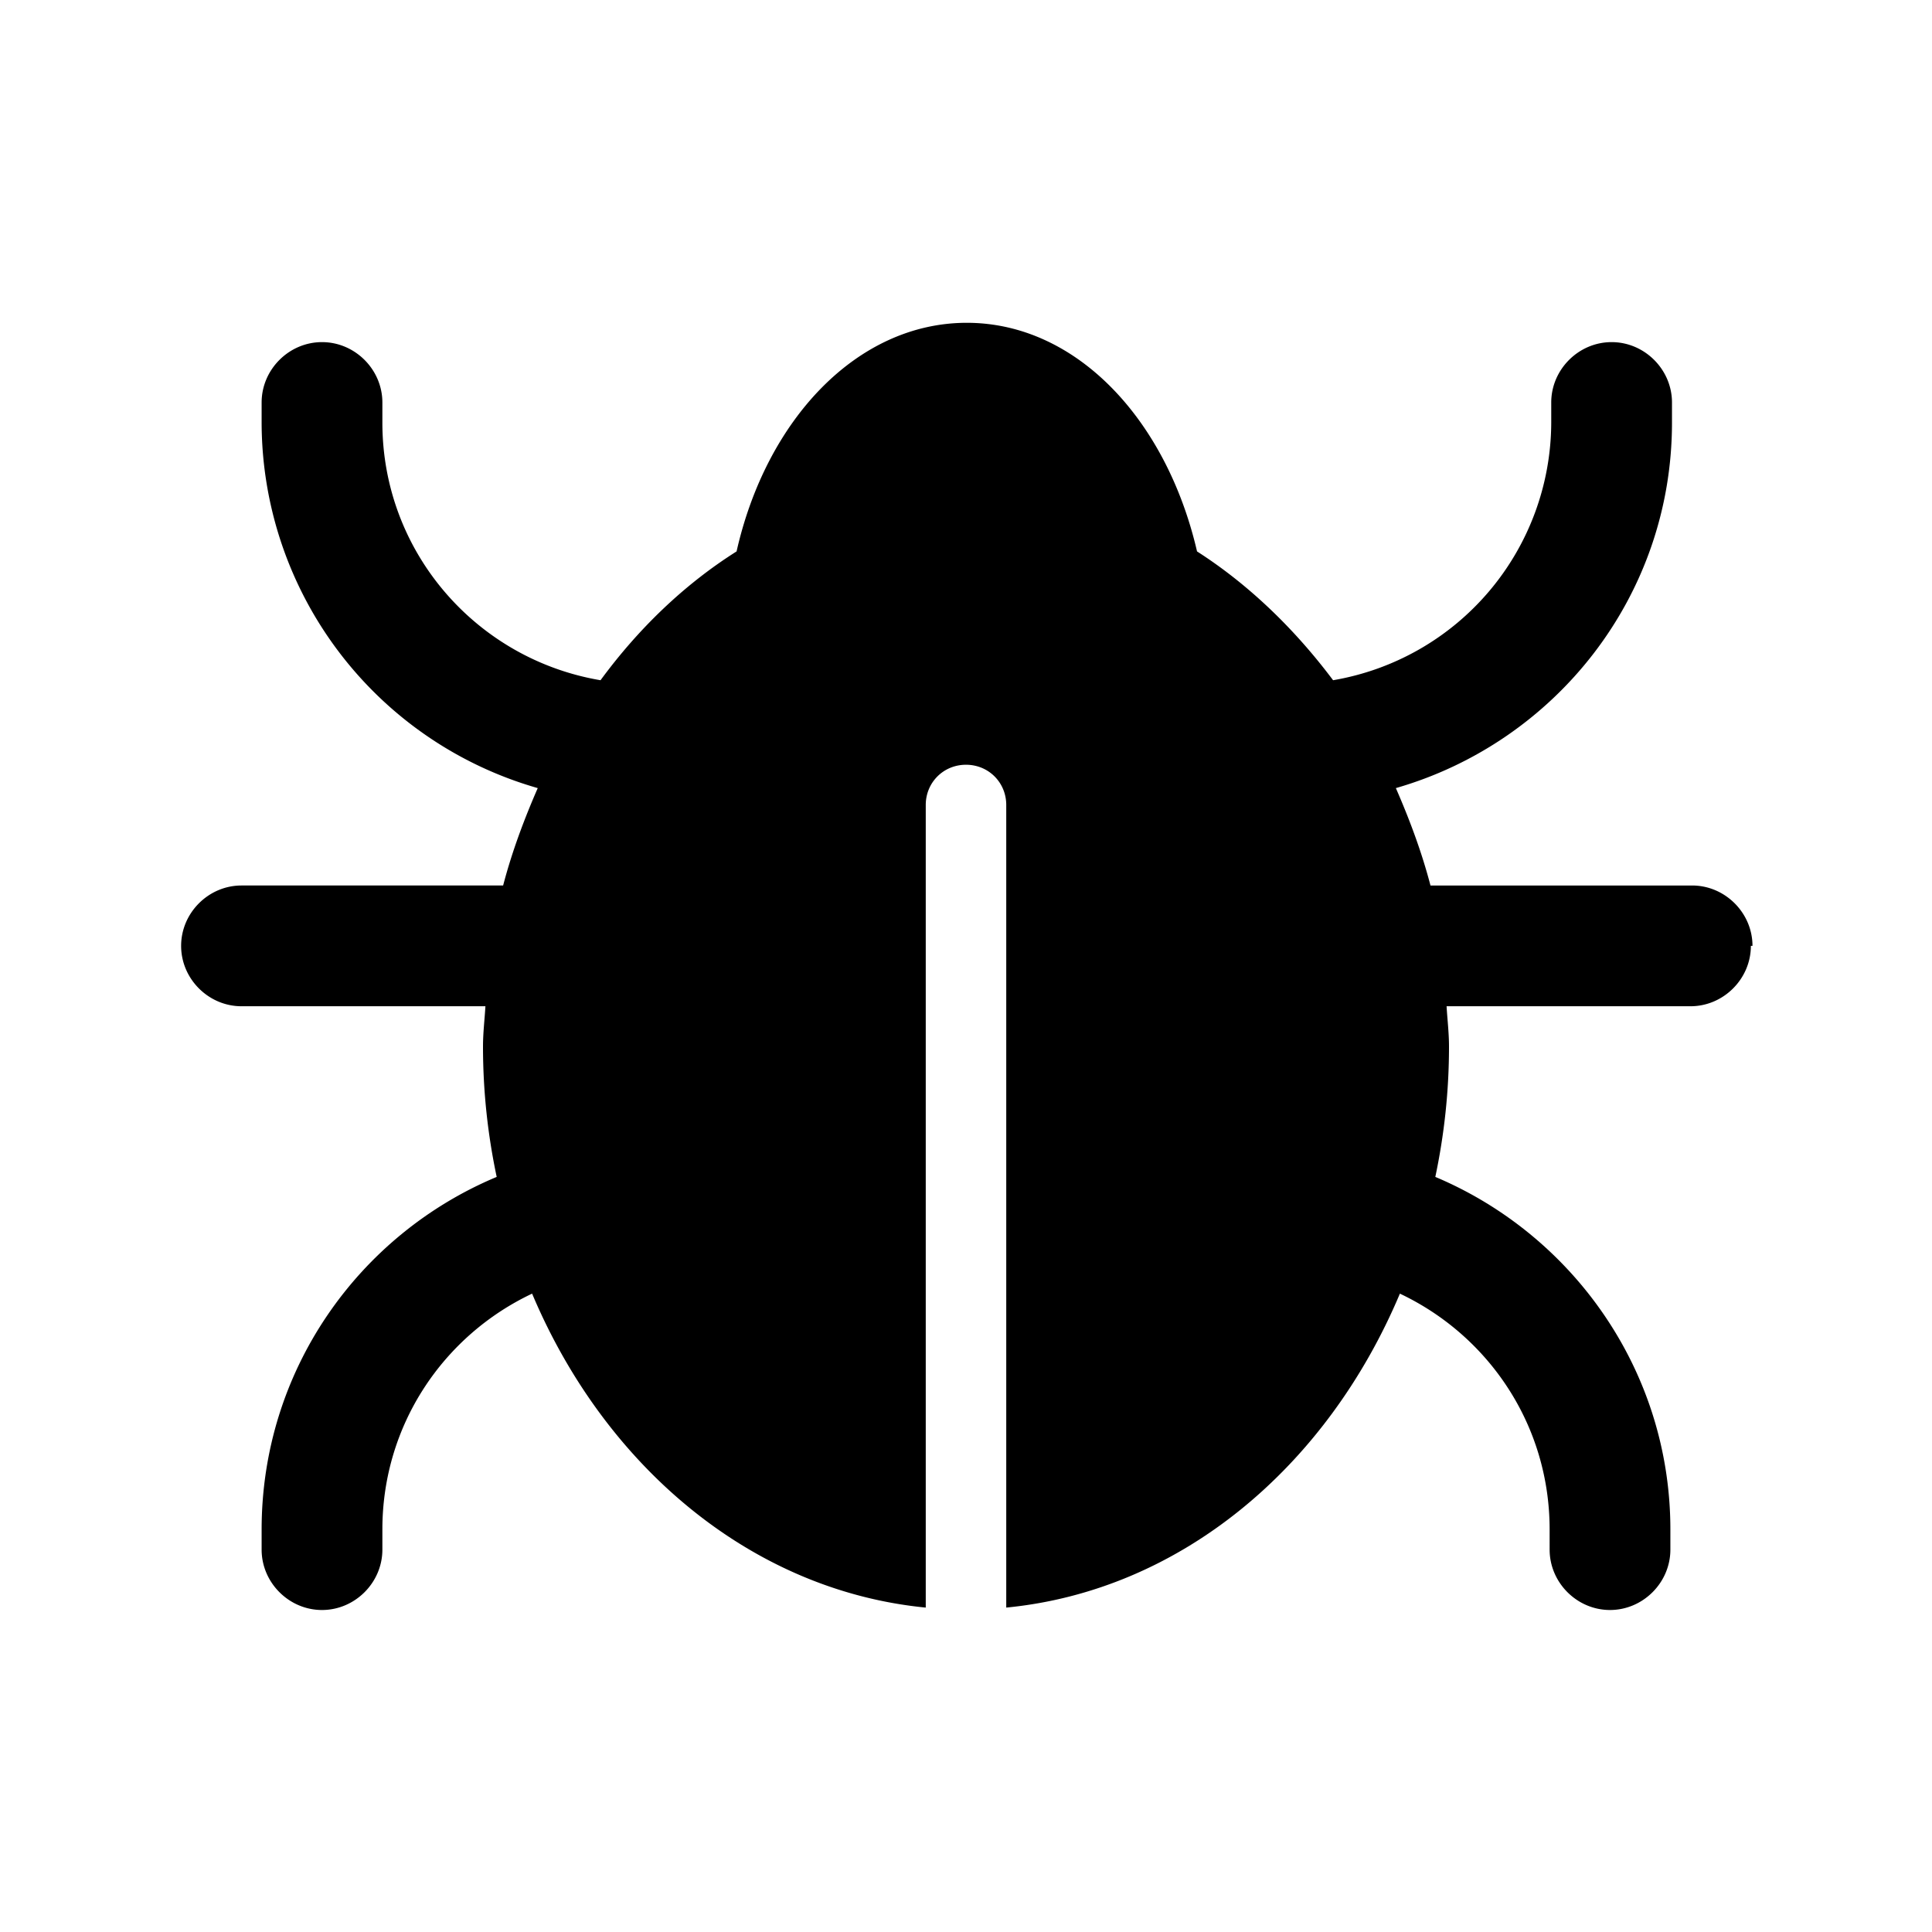
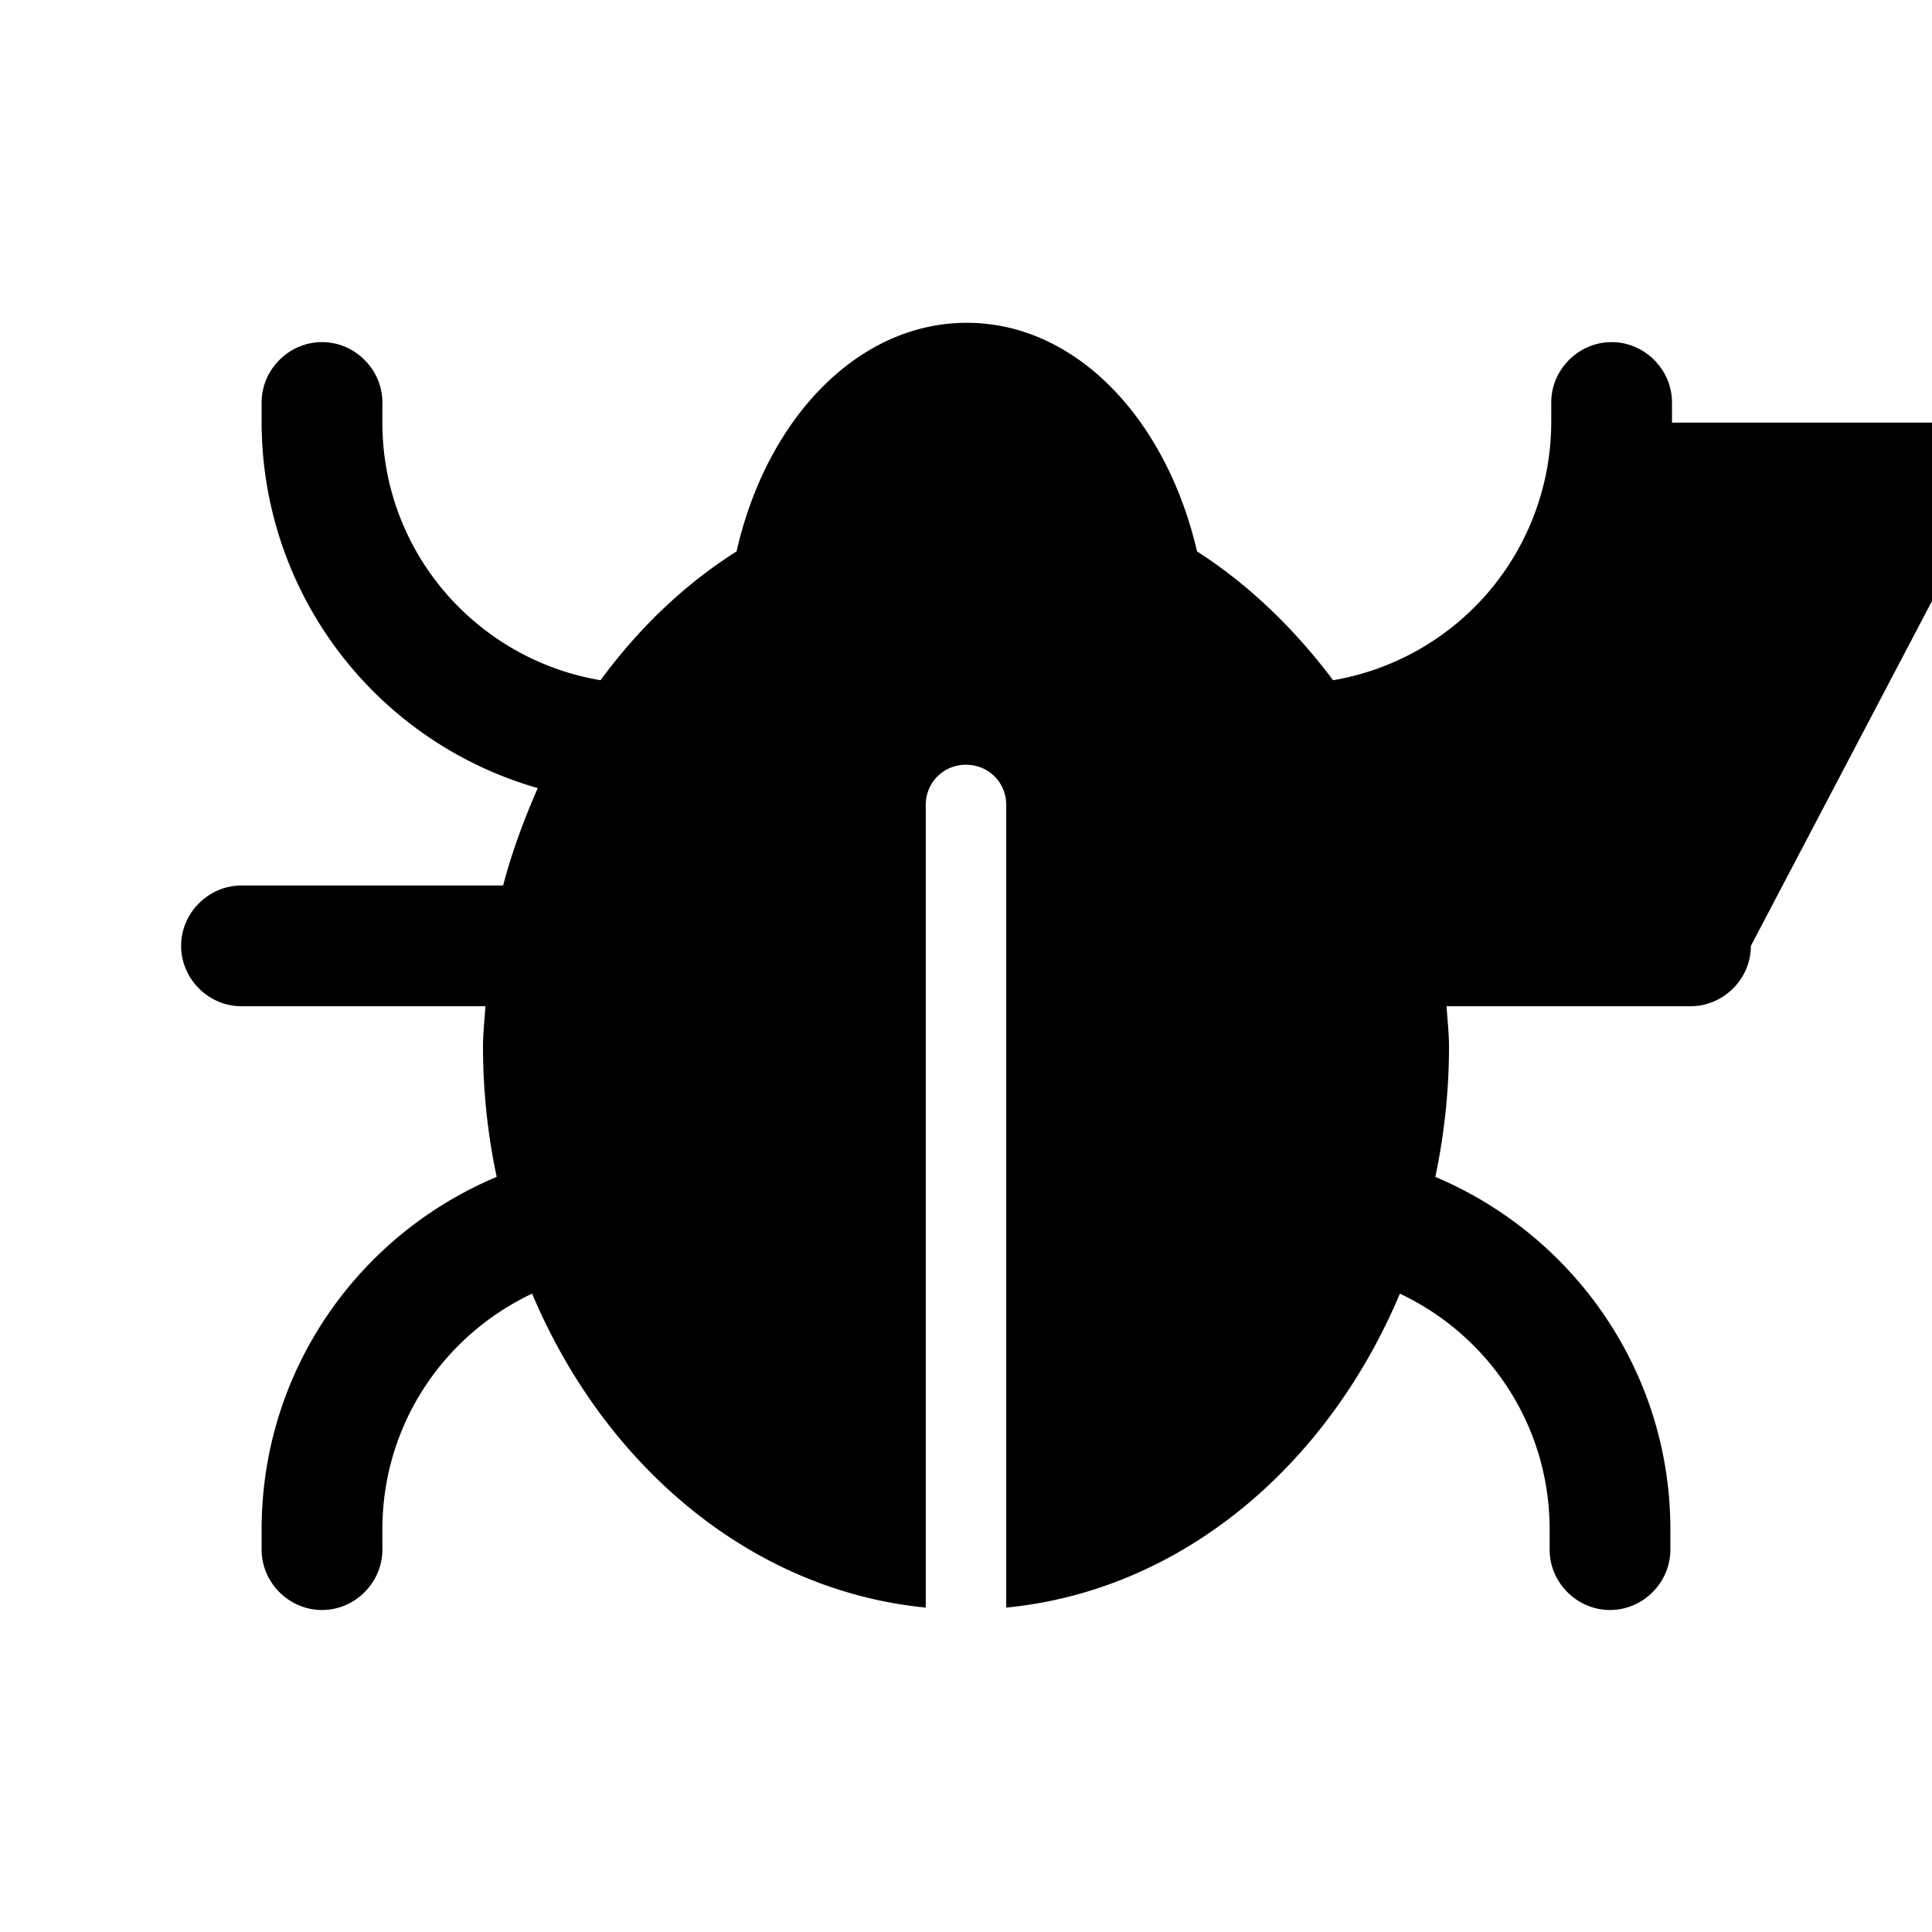
<svg xmlns="http://www.w3.org/2000/svg" width="24" height="24" fill="currentColor" class="mi-solid mi-bug" viewBox="0 0 24 24">
-   <path d="M21.75 11.75c0 .41-.34.75-.75.75h-3.03c.01.17.03.33.03.5 0 .56-.06 1.1-.17 1.62 1.71.72 2.92 2.41 2.92 4.38v.25c0 .41-.34.75-.75.75s-.75-.34-.75-.75V19c0-1.3-.76-2.41-1.86-2.93-.91 2.16-2.73 3.69-4.89 3.9V10c0-.28-.22-.5-.5-.5s-.5.22-.5.5v9.97c-2.15-.21-3.98-1.74-4.89-3.9-1.1.52-1.86 1.63-1.86 2.93v.25c0 .41-.34.75-.75.75s-.75-.34-.75-.75V19c0-1.97 1.2-3.66 2.92-4.38C6.06 14.1 6 13.56 6 13c0-.17.02-.33.03-.5H3c-.41 0-.75-.34-.75-.75S2.59 11 3 11h3.25c.11-.42.26-.82.43-1.21a4.73 4.73 0 0 1-3.43-4.54V5c0-.41.34-.75.75-.75s.75.34.75.75v.25c0 1.61 1.17 2.94 2.71 3.2.47-.64 1.04-1.19 1.69-1.6.37-1.64 1.5-2.84 2.86-2.84s2.48 1.2 2.86 2.84c.64.41 1.21.96 1.69 1.6a3.256 3.256 0 0 0 2.71-3.2V5c0-.41.34-.75.75-.75s.75.34.75.75v.25c0 2.16-1.45 3.97-3.43 4.54.17.39.32.79.43 1.21h3.25c.41 0 .75.34.75.75Z" />
+   <path d="M21.75 11.75c0 .41-.34.75-.75.75h-3.03c.01.17.03.33.03.5 0 .56-.06 1.1-.17 1.62 1.71.72 2.92 2.41 2.92 4.38v.25c0 .41-.34.75-.75.75s-.75-.34-.75-.75V19c0-1.3-.76-2.41-1.86-2.93-.91 2.16-2.73 3.69-4.89 3.9V10c0-.28-.22-.5-.5-.5s-.5.22-.5.5v9.97c-2.15-.21-3.98-1.74-4.89-3.9-1.1.52-1.86 1.63-1.86 2.93v.25c0 .41-.34.75-.75.75s-.75-.34-.75-.75V19c0-1.97 1.2-3.66 2.92-4.38C6.06 14.1 6 13.56 6 13c0-.17.02-.33.03-.5H3c-.41 0-.75-.34-.75-.75S2.59 11 3 11h3.25c.11-.42.26-.82.43-1.21a4.73 4.73 0 0 1-3.43-4.54V5c0-.41.34-.75.75-.75s.75.34.75.75v.25c0 1.61 1.17 2.94 2.71 3.2.47-.64 1.04-1.19 1.69-1.6.37-1.64 1.5-2.84 2.86-2.84s2.48 1.2 2.86 2.84c.64.41 1.21.96 1.69 1.6a3.256 3.256 0 0 0 2.71-3.2V5c0-.41.34-.75.75-.75s.75.34.75.75v.25h3.25c.41 0 .75.34.75.75Z" />
</svg>